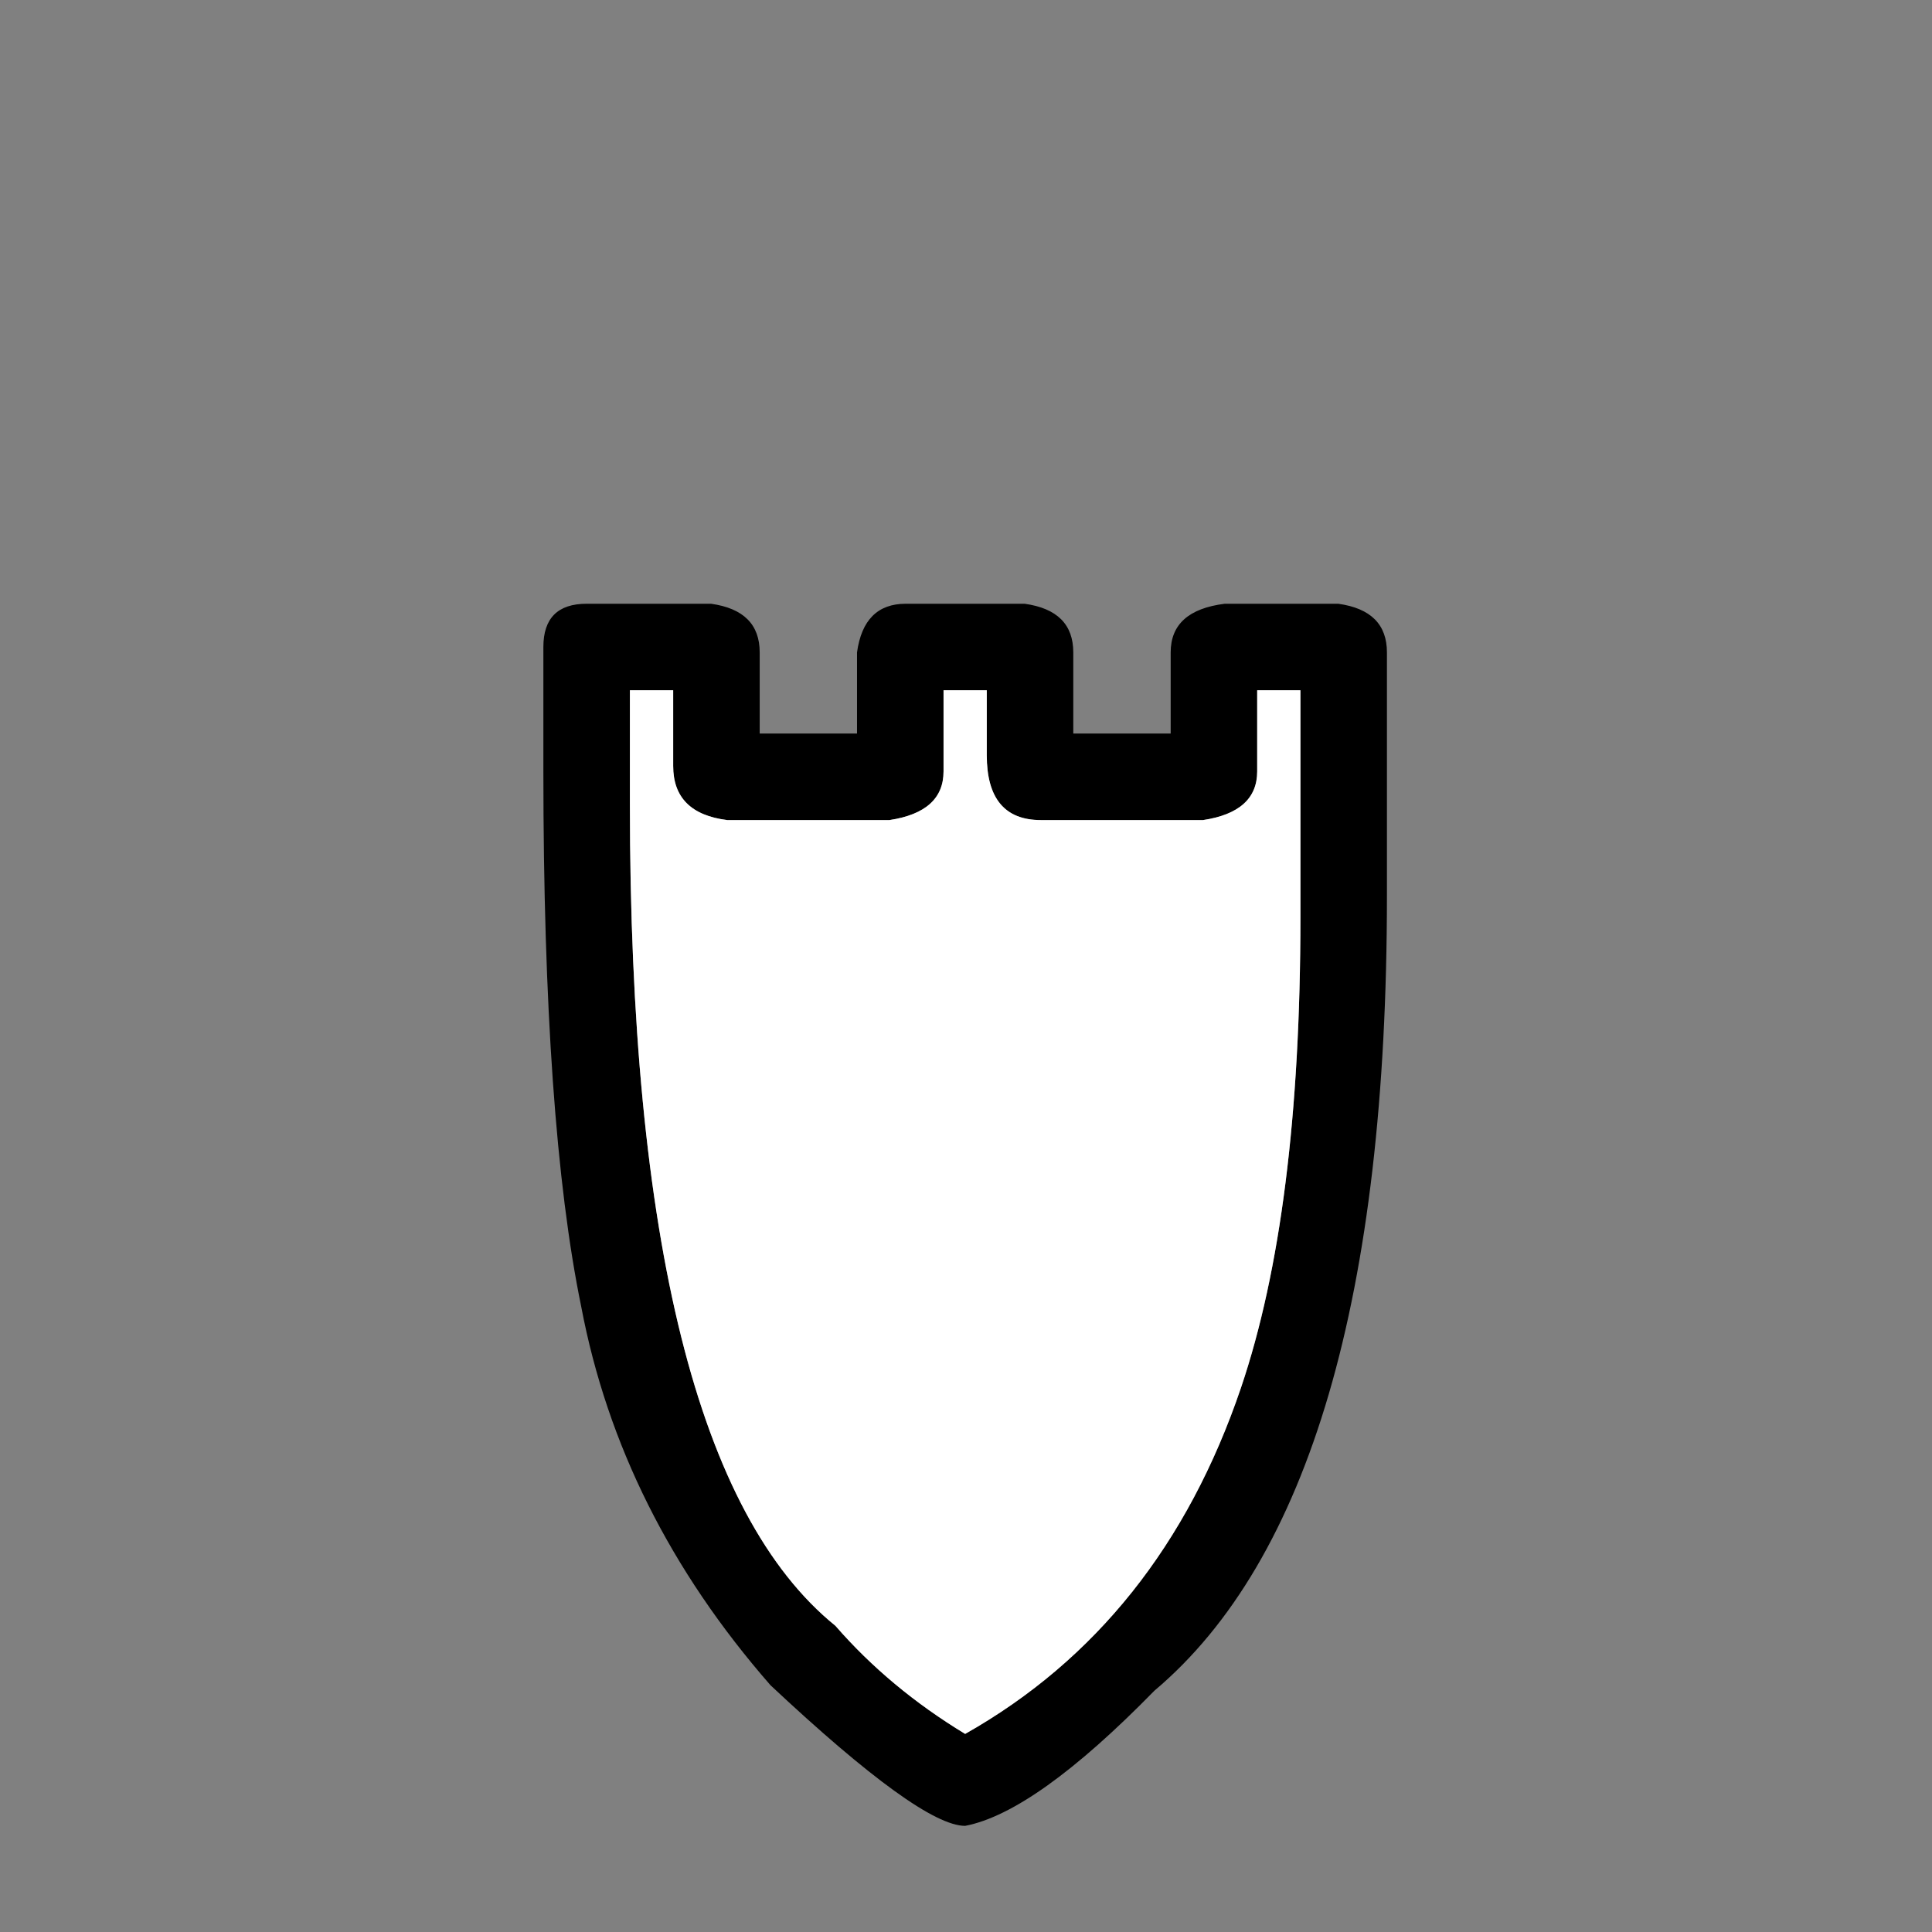
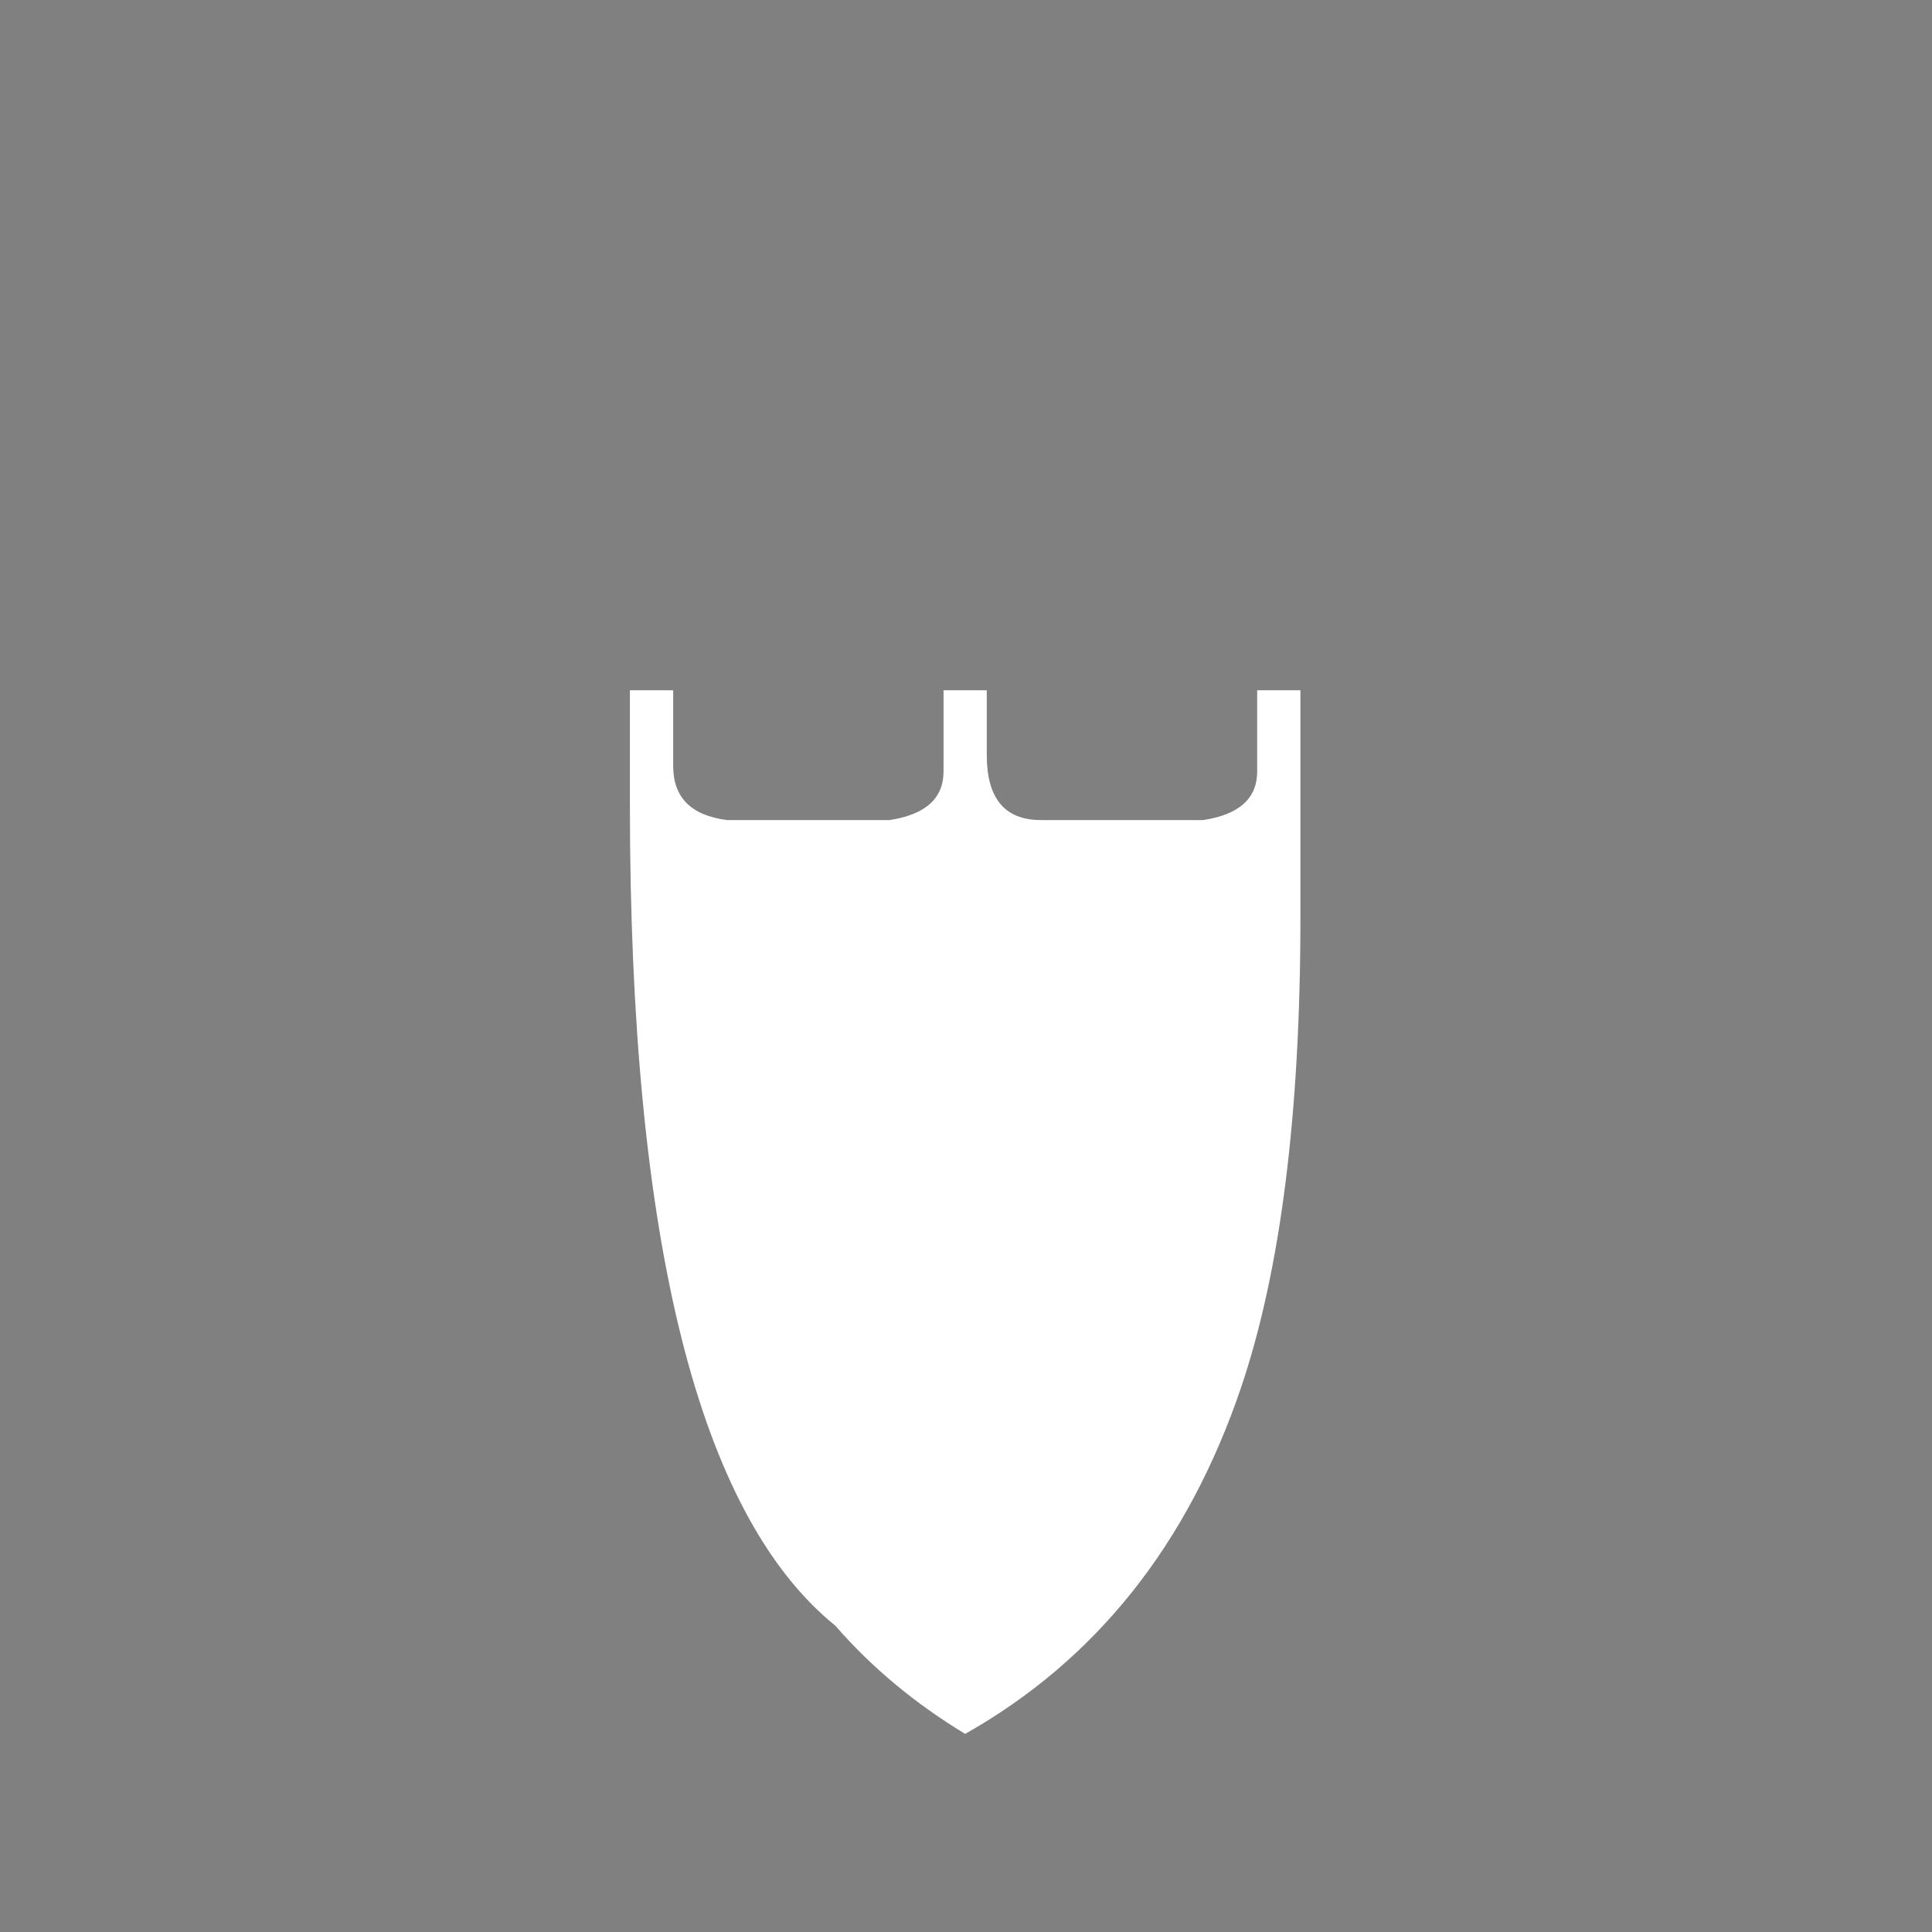
<svg xmlns="http://www.w3.org/2000/svg" width="32" height="32" viewBox="0 0 32 32" fill="none">
  <rect x="0" y="0" width="32" height="32" fill="#808080" stroke="none" />
-   <path d="M9.717 10H11.777C12.314 10.075 12.583 10.343 12.583 10.806V12.15H14.195V10.806C14.269 10.269 14.538 10 15.001 10H16.971C17.509 10.075 17.777 10.343 17.777 10.806V12.15H19.39V10.806C19.39 10.343 19.688 10.075 20.285 10H22.166C22.704 10.075 22.972 10.343 22.972 10.806V14.837C22.972 21.45 21.689 25.838 19.121 28.003C17.807 29.346 16.762 30.093 15.986 30.242C15.493 30.242 14.419 29.466 12.762 27.913C11.105 26.017 10.06 23.927 9.627 21.643C9.209 19.613 9 16.658 9 12.777V10.716C9 10.239 9.239 10 9.717 10V10ZM10.433 11.433V13.314C10.433 20.554 11.568 25.092 13.836 26.928C14.434 27.615 15.15 28.212 15.986 28.719C18.151 27.495 19.673 25.584 20.554 22.987C21.211 21.046 21.539 18.449 21.539 15.195V11.433H20.823V12.777C20.823 13.224 20.524 13.493 19.927 13.583H17.24C16.643 13.583 16.344 13.224 16.344 12.508V11.433H15.628V12.777C15.628 13.224 15.329 13.493 14.732 13.583H12.045C11.448 13.508 11.15 13.209 11.15 12.687V11.433H10.433Z" fill="black" />
  <path d="M10.433 11.433V13.314C10.433 20.554 11.568 25.092 13.837 26.928C14.434 27.615 15.15 28.212 15.986 28.719C18.151 27.495 19.673 25.584 20.554 22.987C21.211 21.046 21.539 18.449 21.539 15.195V11.433H20.823V12.777C20.823 13.224 20.524 13.493 19.927 13.583H17.24C16.643 13.583 16.344 13.224 16.344 12.508V11.433H15.628V12.777C15.628 13.224 15.329 13.493 14.732 13.583H12.045C11.448 13.508 11.15 13.209 11.15 12.687V11.433H10.433Z" fill="white" />
</svg>